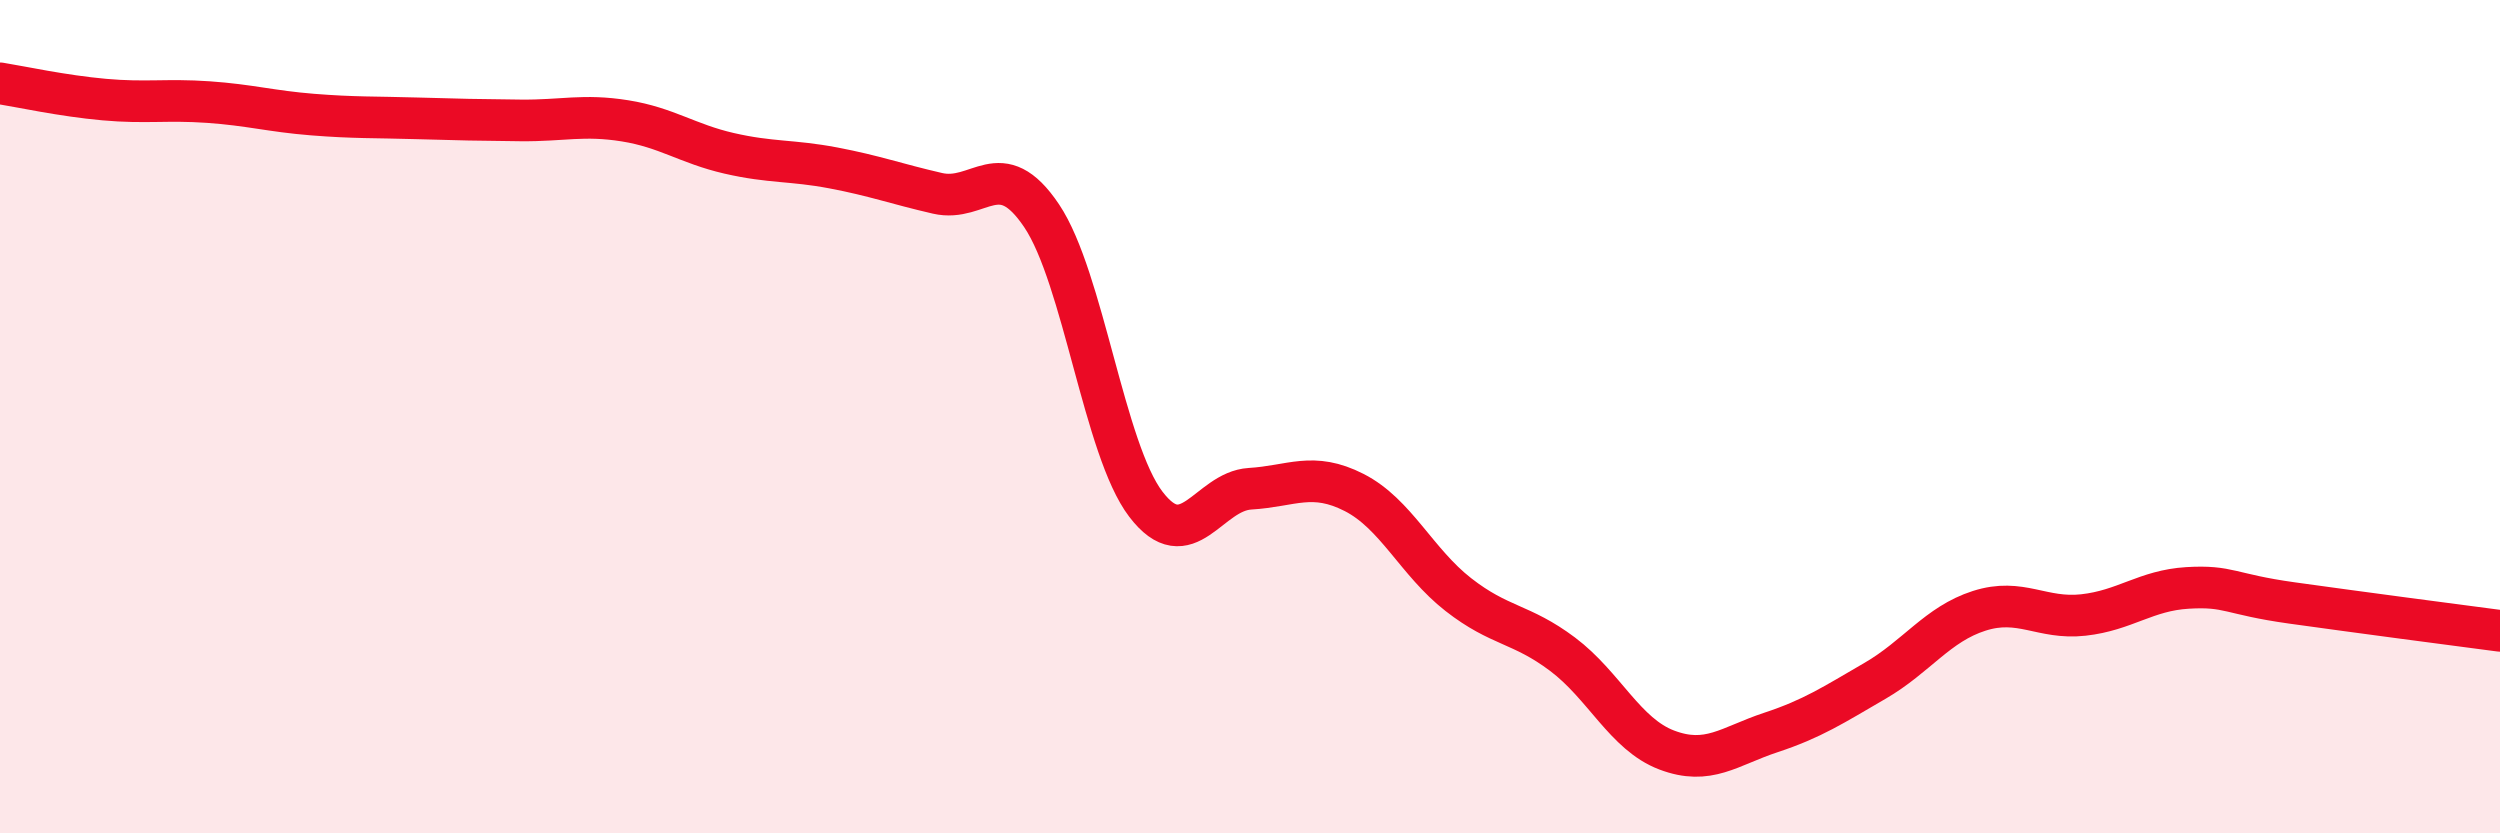
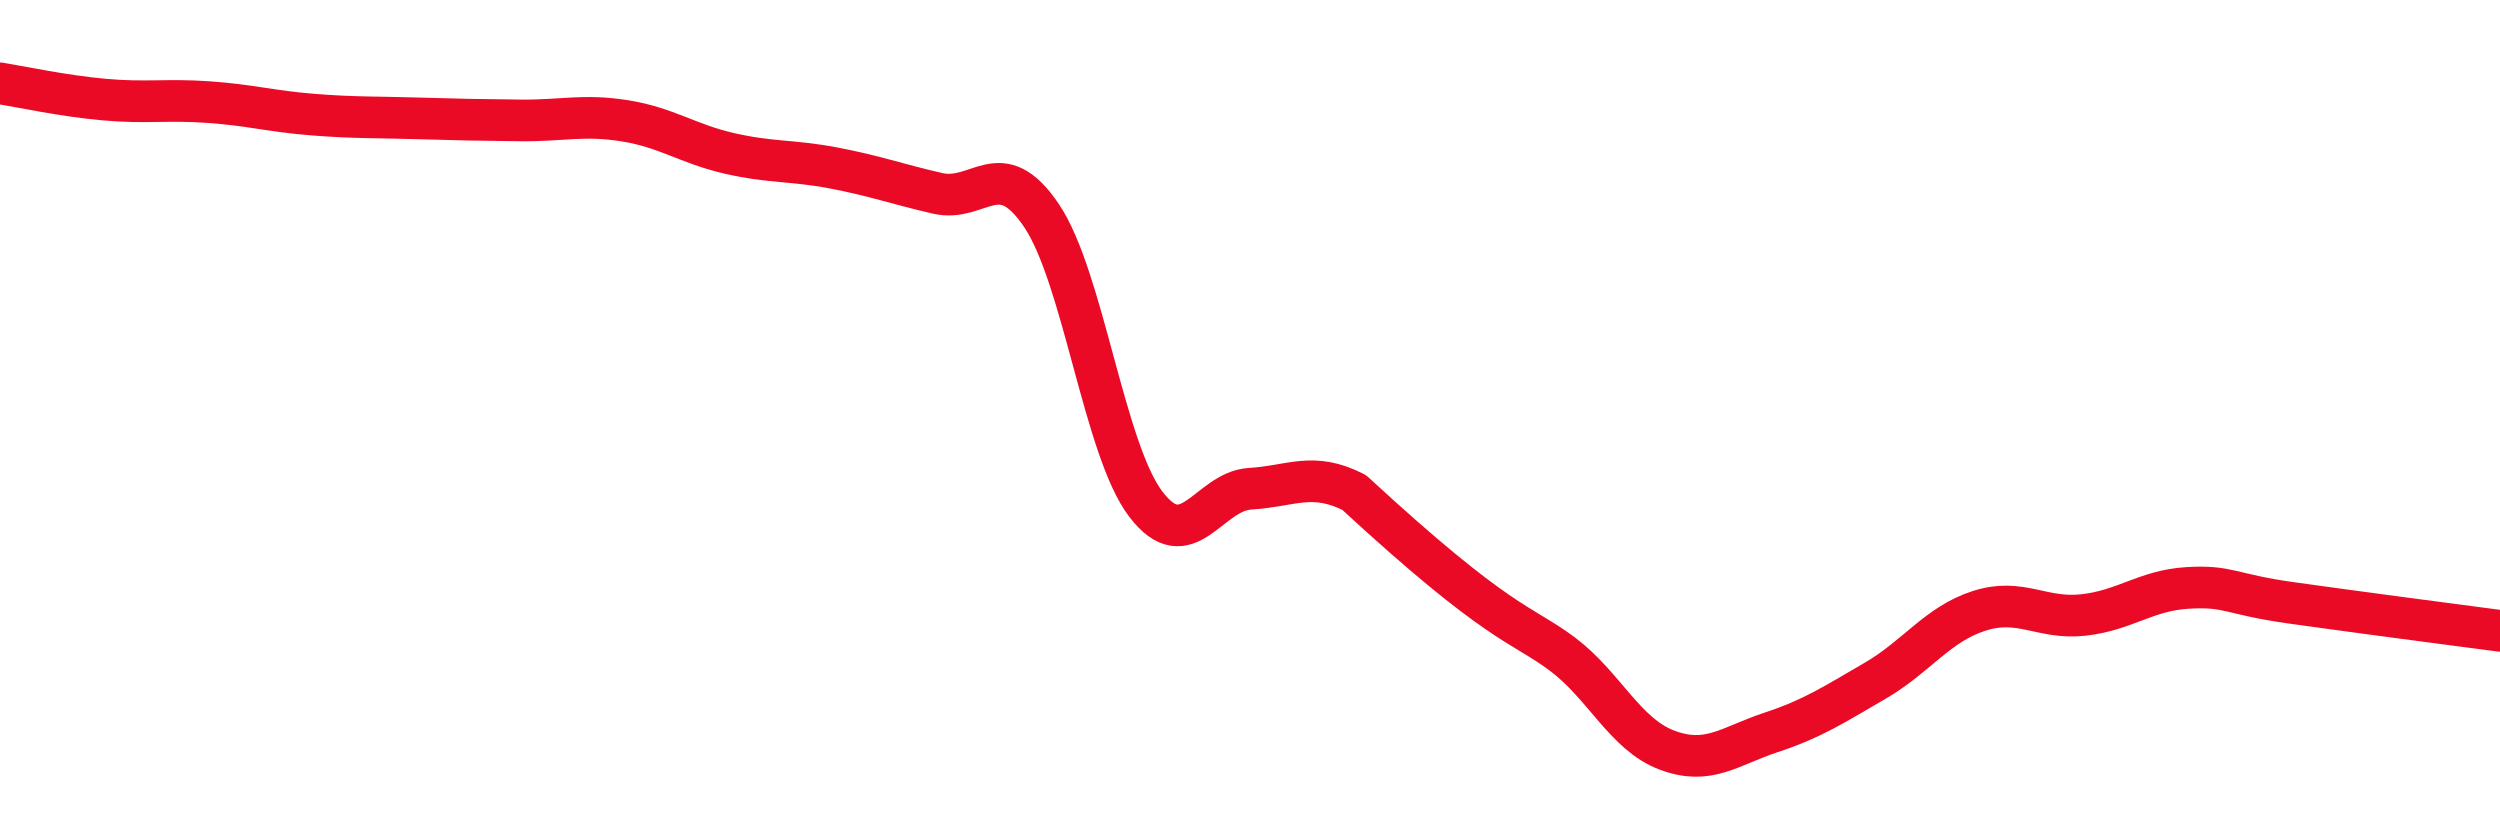
<svg xmlns="http://www.w3.org/2000/svg" width="60" height="20" viewBox="0 0 60 20">
-   <path d="M 0,2 C 0.5,2.08 1.5,2.3 2.5,2.39 C 3.5,2.48 4,2.38 5,2.45 C 6,2.52 6.5,2.67 7.5,2.75 C 8.5,2.83 9,2.81 10,2.84 C 11,2.87 11.5,2.88 12.5,2.89 C 13.5,2.9 14,2.74 15,2.9 C 16,3.06 16.5,3.45 17.5,3.68 C 18.5,3.91 19,3.84 20,4.03 C 21,4.22 21.5,4.41 22.5,4.64 C 23.5,4.87 24,3.69 25,5.18 C 26,6.67 26.5,10.79 27.5,12.1 C 28.5,13.41 29,11.79 30,11.73 C 31,11.67 31.5,11.31 32.5,11.82 C 33.5,12.33 34,13.49 35,14.27 C 36,15.05 36.5,14.95 37.5,15.7 C 38.5,16.45 39,17.62 40,18 C 41,18.38 41.5,17.91 42.5,17.58 C 43.5,17.25 44,16.92 45,16.34 C 46,15.76 46.5,14.98 47.5,14.66 C 48.5,14.34 49,14.87 50,14.76 C 51,14.65 51.5,14.17 52.5,14.11 C 53.5,14.05 53.5,14.26 55,14.47 C 56.5,14.68 59,15.01 60,15.14L60 20L0 20Z" fill="#EB0A25" opacity="0.1" stroke-linecap="round" stroke-linejoin="round" />
-   <path d="M 0,2 C 0.5,2.08 1.5,2.3 2.5,2.39 C 3.5,2.48 4,2.38 5,2.45 C 6,2.52 6.5,2.67 7.5,2.75 C 8.5,2.83 9,2.81 10,2.84 C 11,2.87 11.5,2.88 12.5,2.89 C 13.5,2.9 14,2.74 15,2.9 C 16,3.06 16.5,3.45 17.5,3.68 C 18.5,3.91 19,3.84 20,4.03 C 21,4.22 21.5,4.41 22.5,4.64 C 23.5,4.87 24,3.69 25,5.18 C 26,6.67 26.5,10.79 27.5,12.1 C 28.5,13.41 29,11.79 30,11.73 C 31,11.67 31.5,11.31 32.5,11.82 C 33.5,12.33 34,13.49 35,14.27 C 36,15.05 36.5,14.95 37.5,15.7 C 38.5,16.45 39,17.62 40,18 C 41,18.38 41.5,17.91 42.5,17.58 C 43.5,17.25 44,16.92 45,16.34 C 46,15.76 46.5,14.98 47.5,14.66 C 48.5,14.34 49,14.87 50,14.76 C 51,14.65 51.5,14.17 52.5,14.11 C 53.5,14.05 53.5,14.26 55,14.47 C 56.5,14.68 59,15.01 60,15.14" stroke="#EB0A25" stroke-width="1" fill="none" stroke-linecap="round" stroke-linejoin="round" />
+   <path d="M 0,2 C 0.5,2.08 1.5,2.3 2.5,2.39 C 3.5,2.48 4,2.38 5,2.45 C 6,2.52 6.5,2.67 7.5,2.75 C 8.5,2.83 9,2.81 10,2.84 C 11,2.87 11.5,2.88 12.5,2.89 C 13.5,2.9 14,2.74 15,2.9 C 16,3.06 16.5,3.45 17.5,3.68 C 18.5,3.91 19,3.84 20,4.03 C 21,4.22 21.5,4.41 22.5,4.64 C 23.5,4.87 24,3.69 25,5.18 C 26,6.67 26.5,10.79 27.5,12.1 C 28.5,13.41 29,11.79 30,11.73 C 31,11.67 31.5,11.31 32.5,11.82 C 36,15.05 36.5,14.95 37.5,15.7 C 38.5,16.45 39,17.62 40,18 C 41,18.38 41.5,17.91 42.5,17.58 C 43.5,17.25 44,16.92 45,16.34 C 46,15.76 46.5,14.98 47.5,14.66 C 48.5,14.34 49,14.87 50,14.76 C 51,14.65 51.5,14.17 52.5,14.11 C 53.5,14.05 53.5,14.26 55,14.47 C 56.5,14.68 59,15.01 60,15.14" stroke="#EB0A25" stroke-width="1" fill="none" stroke-linecap="round" stroke-linejoin="round" />
</svg>